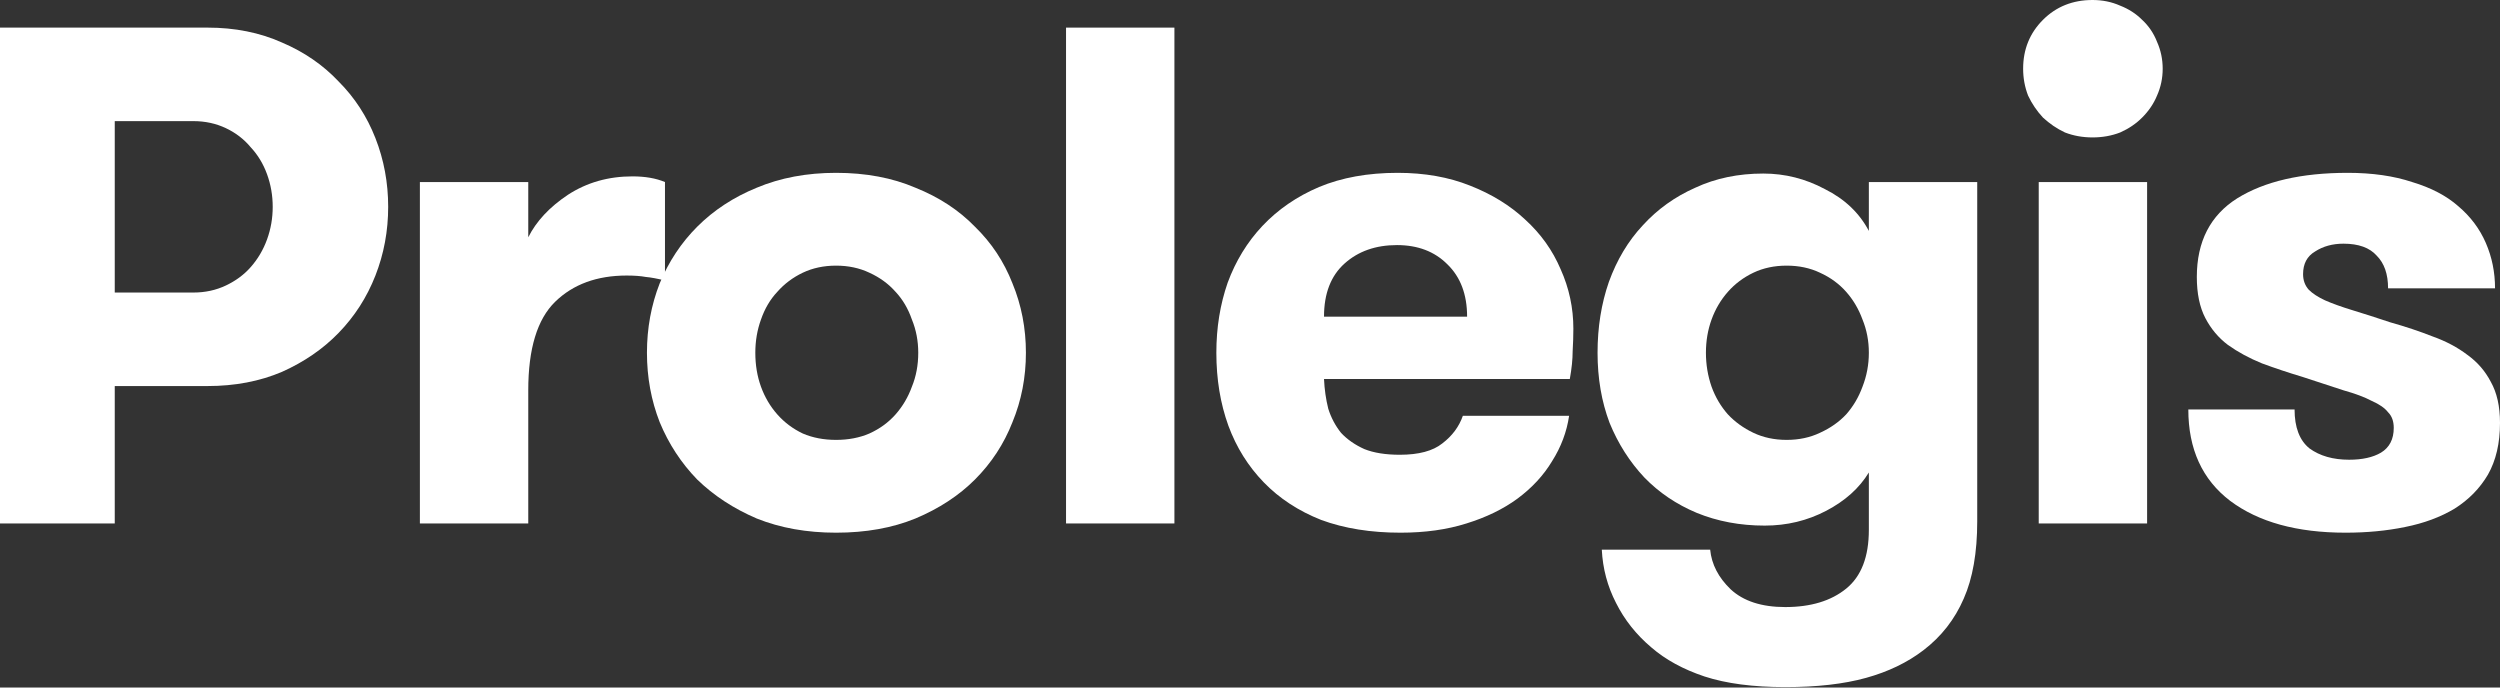
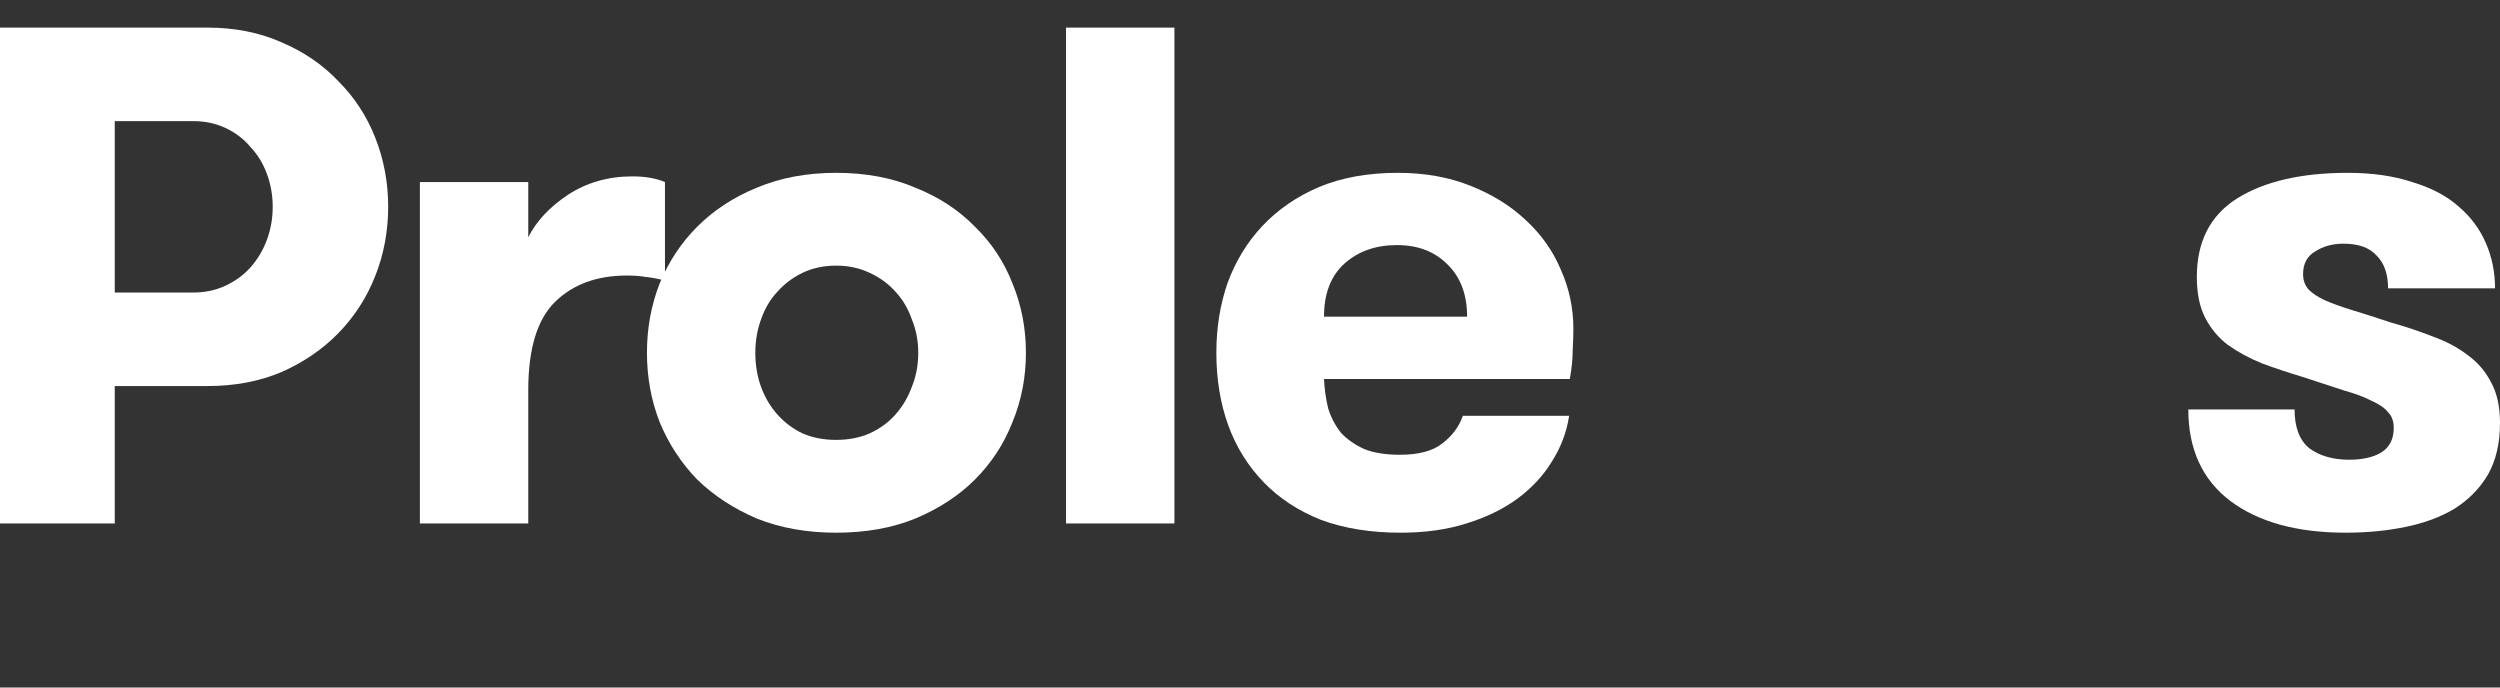
<svg xmlns="http://www.w3.org/2000/svg" width="200" height="55" viewBox="0 0 200 55" fill="none">
  <rect x="0" y="0" width="200" height="55" fill="#333333" stroke="none" />
  <path d="M0 2.209H16.604C18.795 2.209 20.778 2.606 22.554 3.4C24.329 4.155 25.841 5.194 27.087 6.516C28.372 7.801 29.354 9.312 30.034 11.05C30.714 12.787 31.054 14.62 31.054 16.547C31.054 18.473 30.714 20.305 30.034 22.043C29.354 23.781 28.372 25.311 27.087 26.634C25.841 27.918 24.329 28.957 22.554 29.75C20.778 30.506 18.795 30.884 16.604 30.884H9.18V41.877H0V2.209ZM15.47 23.403C16.415 23.403 17.284 23.214 18.077 22.837C18.87 22.459 19.532 21.968 20.061 21.363C20.627 20.721 21.062 19.985 21.364 19.153C21.666 18.322 21.817 17.453 21.817 16.547C21.817 15.64 21.666 14.771 21.364 13.94C21.062 13.109 20.627 12.391 20.061 11.786C19.532 11.144 18.87 10.634 18.077 10.256C17.284 9.879 16.415 9.69 15.47 9.69H9.18V23.403H15.47Z" fill="white" />
  <path d="M53.198 22.44C52.593 22.289 52.083 22.194 51.668 22.157C51.252 22.081 50.742 22.043 50.138 22.043C47.758 22.043 45.85 22.742 44.414 24.14C42.979 25.538 42.261 27.899 42.261 31.224V41.877H33.591V14.563H42.261V18.983C42.903 17.699 43.961 16.565 45.434 15.583C46.946 14.601 48.664 14.11 50.591 14.11C51.611 14.11 52.48 14.261 53.198 14.563V22.44Z" fill="white" />
  <path d="M66.886 42.615C64.544 42.615 62.429 42.237 60.54 41.481C58.689 40.688 57.102 39.649 55.779 38.365C54.495 37.042 53.494 35.512 52.776 33.775C52.096 32.037 51.756 30.185 51.756 28.221C51.756 26.256 52.096 24.405 52.776 22.668C53.494 20.93 54.495 19.419 55.779 18.134C57.102 16.812 58.689 15.773 60.54 15.017C62.429 14.224 64.544 13.827 66.886 13.827C69.266 13.827 71.382 14.224 73.233 15.017C75.122 15.773 76.709 16.812 77.993 18.134C79.316 19.419 80.317 20.93 80.997 22.668C81.715 24.405 82.073 26.256 82.073 28.221C82.073 30.185 81.715 32.037 80.997 33.775C80.317 35.512 79.316 37.042 77.993 38.365C76.709 39.649 75.122 40.688 73.233 41.481C71.382 42.237 69.266 42.615 66.886 42.615ZM66.886 35.191C67.869 35.191 68.757 35.021 69.55 34.681C70.381 34.303 71.08 33.793 71.647 33.151C72.213 32.509 72.648 31.772 72.95 30.941C73.29 30.11 73.46 29.203 73.46 28.221C73.46 27.276 73.29 26.389 72.95 25.558C72.648 24.689 72.213 23.952 71.647 23.348C71.08 22.705 70.381 22.195 69.55 21.817C68.757 21.44 67.869 21.251 66.886 21.251C65.904 21.251 65.016 21.44 64.223 21.817C63.43 22.195 62.75 22.705 62.183 23.348C61.616 23.952 61.182 24.689 60.88 25.558C60.578 26.389 60.426 27.276 60.426 28.221C60.426 29.203 60.578 30.11 60.88 30.941C61.182 31.772 61.616 32.509 62.183 33.151C62.75 33.793 63.43 34.303 64.223 34.681C65.016 35.021 65.904 35.191 66.886 35.191Z" fill="white" />
  <path d="M85.283 2.209H93.953V41.877H85.283V2.209Z" fill="white" />
  <path d="M105.921 30.318C105.959 31.149 106.072 31.942 106.261 32.698C106.488 33.416 106.828 34.058 107.281 34.624C107.772 35.153 108.396 35.588 109.151 35.928C109.907 36.23 110.852 36.381 111.985 36.381C113.496 36.381 114.629 36.079 115.385 35.474C116.178 34.87 116.726 34.133 117.028 33.264H125.529C125.34 34.549 124.886 35.758 124.169 36.891C123.489 38.025 122.563 39.026 121.392 39.895C120.258 40.726 118.898 41.387 117.312 41.878C115.763 42.369 114.006 42.615 112.042 42.615C109.662 42.615 107.546 42.275 105.695 41.595C103.881 40.877 102.351 39.876 101.105 38.591C99.858 37.307 98.913 35.795 98.271 34.058C97.629 32.282 97.308 30.337 97.308 28.221C97.308 26.219 97.61 24.349 98.215 22.611C98.857 20.873 99.782 19.362 100.991 18.077C102.238 16.755 103.749 15.716 105.525 14.961C107.338 14.205 109.435 13.827 111.815 13.827C113.968 13.827 115.895 14.167 117.595 14.847C119.333 15.527 120.806 16.434 122.015 17.567C123.262 18.701 124.206 20.023 124.849 21.534C125.529 23.045 125.869 24.632 125.869 26.294C125.869 26.861 125.85 27.465 125.812 28.108C125.812 28.75 125.736 29.486 125.585 30.318H105.921ZM111.758 19.607C110.058 19.607 108.66 20.098 107.565 21.081C106.469 22.063 105.921 23.48 105.921 25.331H117.368C117.368 23.555 116.839 22.157 115.782 21.137C114.762 20.117 113.42 19.607 111.758 19.607Z" fill="white" />
-   <path d="M142.934 21.251C141.952 21.251 141.064 21.439 140.271 21.817C139.477 22.195 138.797 22.705 138.231 23.347C137.664 23.989 137.229 24.726 136.927 25.557C136.625 26.388 136.474 27.276 136.474 28.221C136.474 29.165 136.625 30.072 136.927 30.941C137.229 31.772 137.664 32.509 138.231 33.151C138.797 33.755 139.477 34.246 140.271 34.624C141.064 35.002 141.952 35.191 142.934 35.191C143.916 35.191 144.804 35.002 145.597 34.624C146.429 34.246 147.128 33.755 147.694 33.151C148.261 32.509 148.695 31.772 148.998 30.941C149.338 30.072 149.508 29.165 149.508 28.221C149.508 27.276 149.338 26.388 148.998 25.557C148.695 24.726 148.261 23.989 147.694 23.347C147.128 22.705 146.429 22.195 145.597 21.817C144.804 21.439 143.916 21.251 142.934 21.251ZM158.178 41.708C158.178 44.201 157.819 46.26 157.101 47.885C156.383 49.547 155.307 50.926 153.871 52.021C152.586 53.004 151.056 53.74 149.281 54.231C147.505 54.723 145.352 54.968 142.821 54.968C140.252 54.968 138.098 54.685 136.361 54.118C134.661 53.551 133.244 52.777 132.11 51.795C130.902 50.775 129.957 49.585 129.277 48.225C128.597 46.902 128.219 45.486 128.144 43.974H136.814C136.927 45.146 137.475 46.203 138.457 47.148C139.477 48.092 140.932 48.565 142.821 48.565C144.861 48.565 146.485 48.073 147.694 47.091C148.903 46.109 149.508 44.541 149.508 42.388V37.798C148.752 39.044 147.619 40.064 146.107 40.858C144.596 41.651 142.953 42.048 141.177 42.048C139.213 42.048 137.399 41.708 135.737 41.028C134.113 40.348 132.715 39.403 131.544 38.194C130.373 36.948 129.447 35.493 128.767 33.831C128.125 32.131 127.804 30.261 127.804 28.221C127.804 26.181 128.106 24.292 128.71 22.554C129.353 20.778 130.259 19.267 131.43 18.02C132.602 16.736 133.999 15.735 135.624 15.017C137.248 14.261 139.062 13.884 141.064 13.884C142.802 13.884 144.445 14.299 145.994 15.13C147.581 15.924 148.752 17.038 149.508 18.474V14.564H158.178V41.708Z" fill="white" />
-   <path d="M161.851 5.497C161.851 3.948 162.38 2.645 163.438 1.587C164.495 0.529 165.818 0 167.405 0C168.198 0 168.935 0.151 169.615 0.453C170.295 0.718 170.88 1.096 171.371 1.587C171.9 2.078 172.297 2.663 172.561 3.343C172.864 4.023 173.015 4.741 173.015 5.497C173.015 6.252 172.864 6.97 172.561 7.65C172.297 8.292 171.9 8.878 171.371 9.407C170.88 9.898 170.295 10.295 169.615 10.597C168.935 10.861 168.198 10.994 167.405 10.994C166.611 10.994 165.875 10.861 165.194 10.597C164.552 10.295 163.967 9.898 163.438 9.407C162.947 8.878 162.55 8.292 162.248 7.65C161.983 6.97 161.851 6.252 161.851 5.497ZM163.098 14.564H171.768V41.878H163.098V14.564Z" fill="white" />
  <path d="M191.216 25.784C192.425 26.124 193.559 26.502 194.616 26.918C195.674 27.296 196.6 27.787 197.393 28.391C198.186 28.958 198.81 29.676 199.263 30.544C199.754 31.413 200 32.509 200 33.831C200 35.456 199.679 36.835 199.037 37.968C198.394 39.063 197.506 39.97 196.373 40.688C195.24 41.368 193.918 41.859 192.406 42.161C190.933 42.464 189.346 42.615 187.646 42.615C183.755 42.615 180.676 41.765 178.409 40.065C176.18 38.365 175.066 35.928 175.066 32.755H183.566C183.566 34.19 183.963 35.229 184.756 35.871C185.587 36.475 186.645 36.778 187.93 36.778C188.987 36.778 189.837 36.589 190.48 36.211C191.16 35.796 191.5 35.135 191.5 34.228C191.5 33.699 191.349 33.283 191.046 32.981C190.782 32.641 190.347 32.339 189.743 32.074C189.176 31.772 188.421 31.489 187.476 31.224C186.57 30.922 185.474 30.563 184.189 30.148C183.056 29.808 181.979 29.449 180.959 29.071C179.939 28.655 179.033 28.164 178.239 27.598C177.484 27.031 176.879 26.313 176.426 25.444C175.973 24.575 175.746 23.48 175.746 22.157C175.746 19.324 176.823 17.227 178.976 15.867C181.167 14.507 184.114 13.827 187.816 13.827C189.781 13.827 191.5 14.073 192.973 14.564C194.484 15.017 195.712 15.66 196.656 16.491C197.639 17.322 198.376 18.304 198.867 19.437C199.358 20.571 199.603 21.78 199.603 23.064H191.046C191.046 21.931 190.744 21.062 190.14 20.457C189.573 19.815 188.685 19.494 187.476 19.494C186.607 19.494 185.852 19.702 185.21 20.117C184.567 20.495 184.246 21.1 184.246 21.931C184.246 22.422 184.397 22.837 184.699 23.177C185.002 23.48 185.436 23.763 186.003 24.028C186.607 24.292 187.344 24.556 188.213 24.821C189.082 25.085 190.083 25.406 191.216 25.784Z" fill="white" />
</svg>